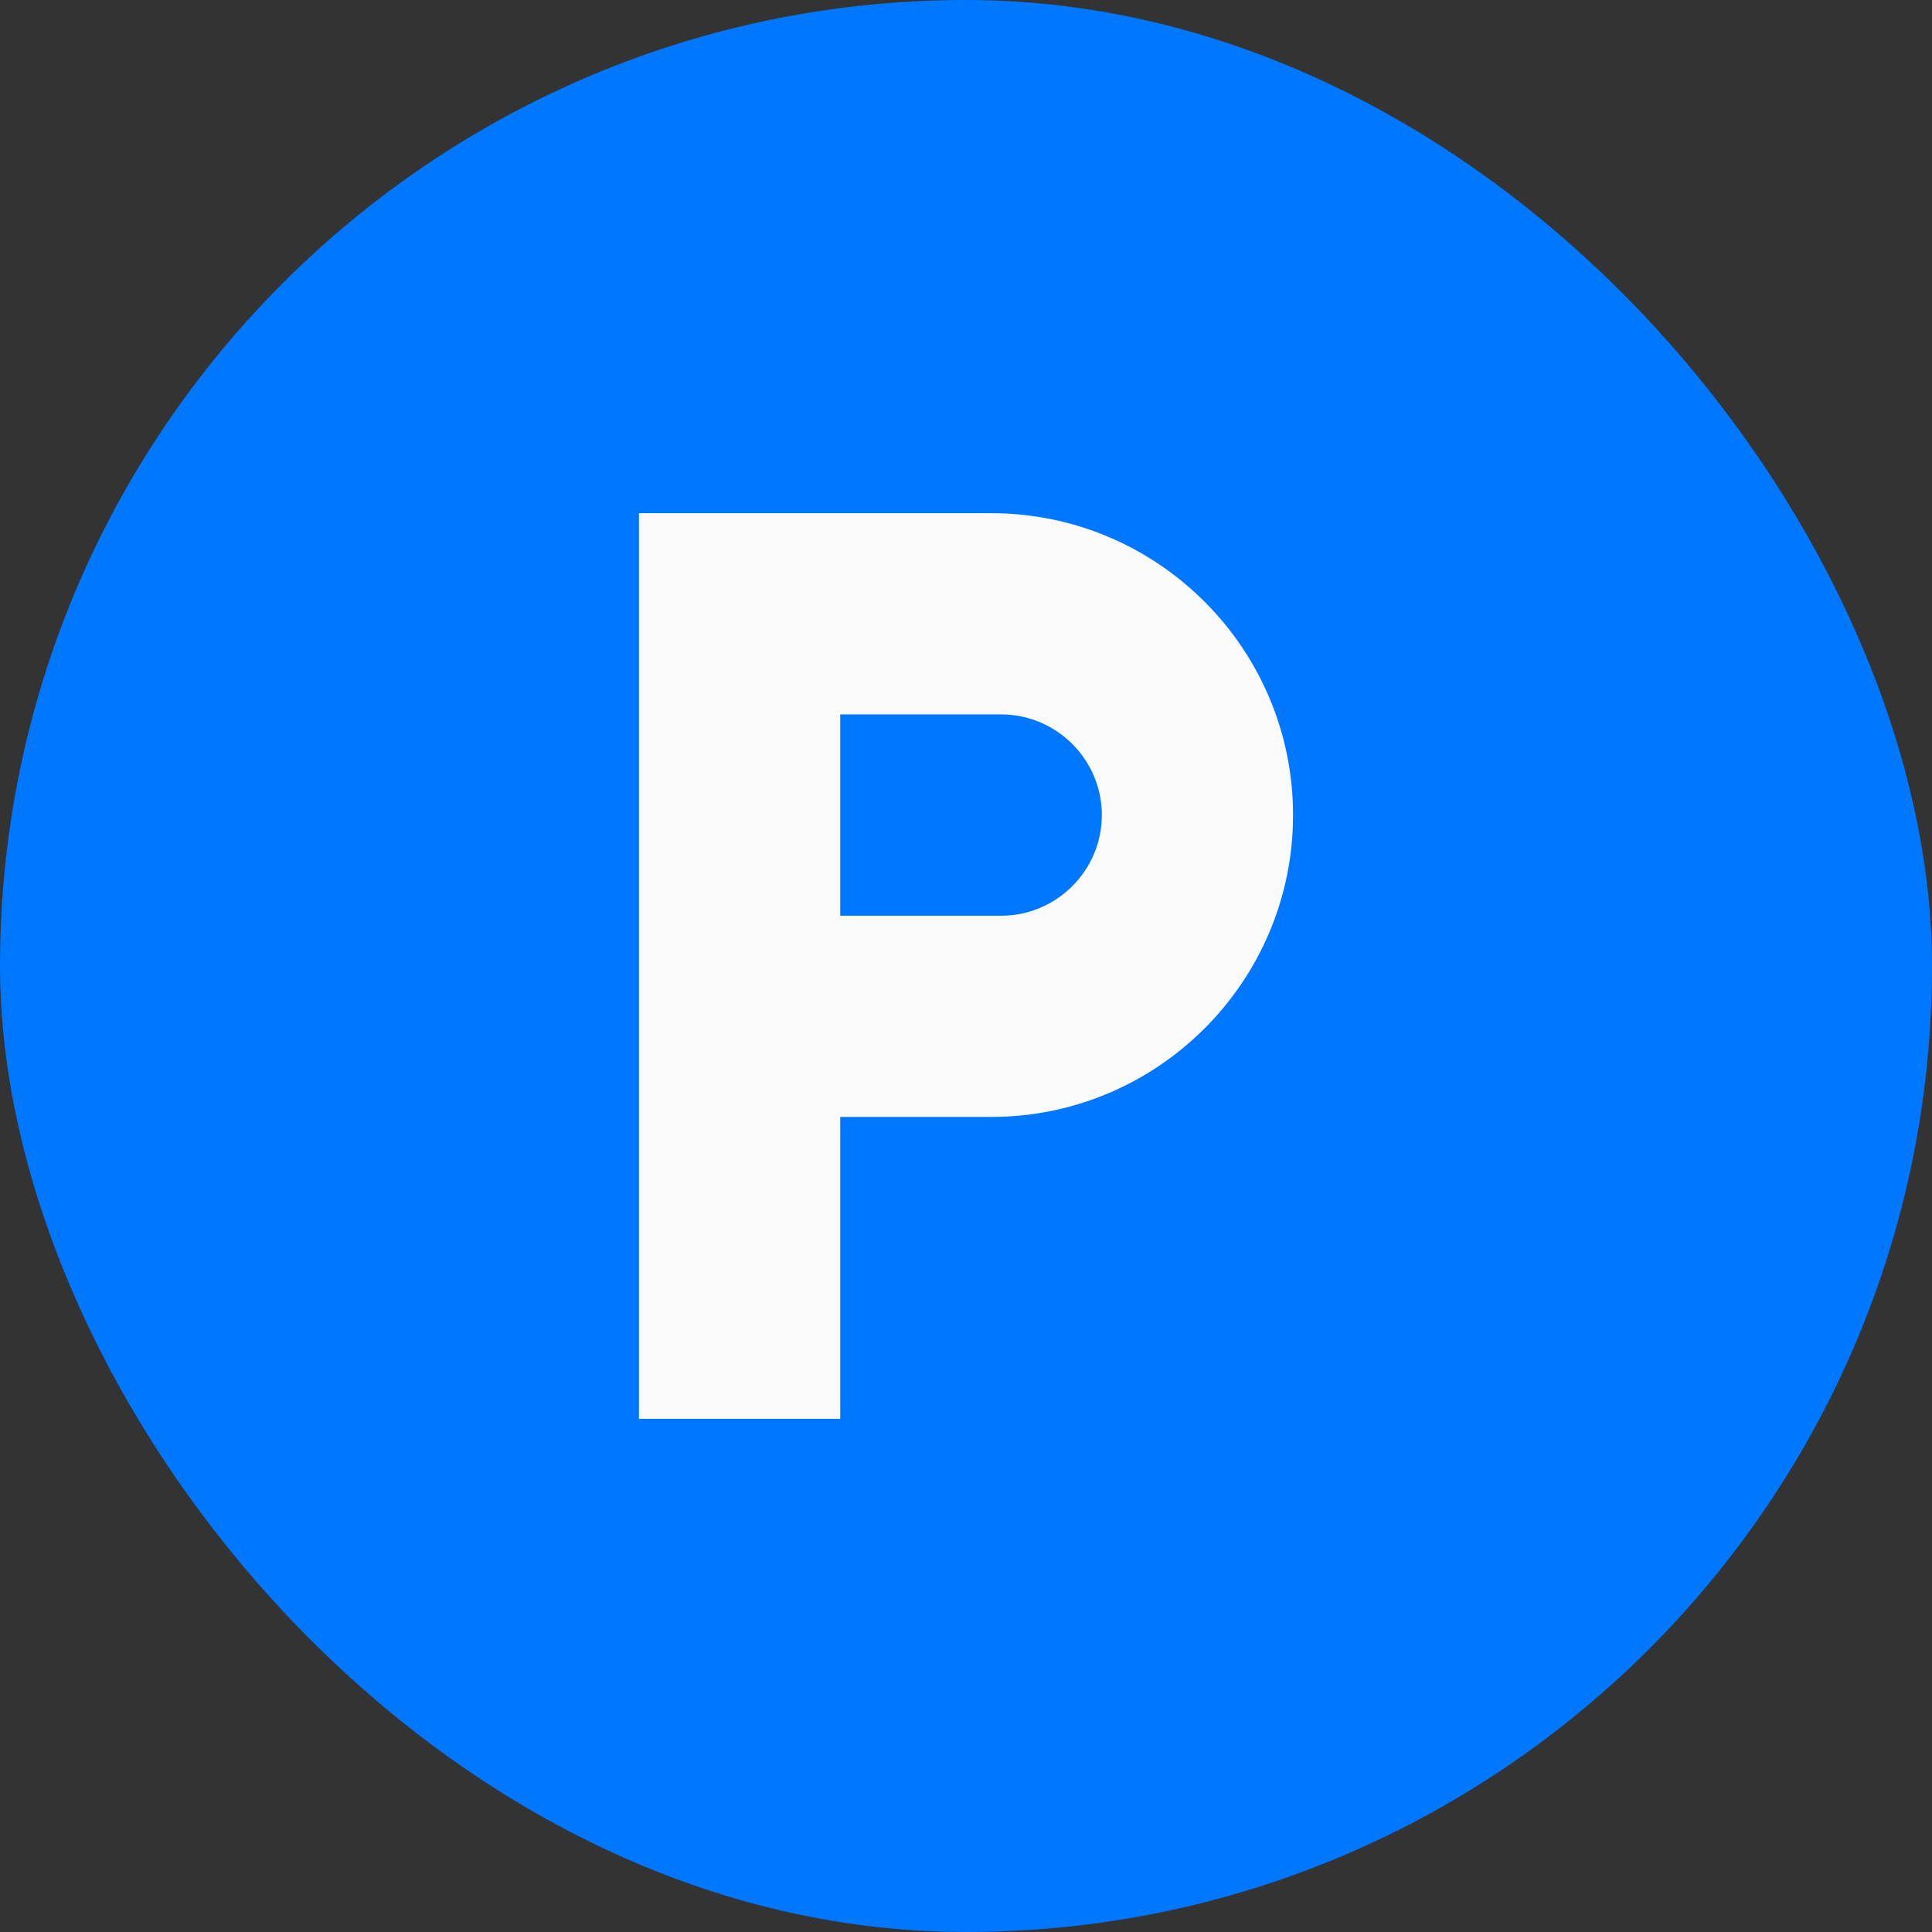
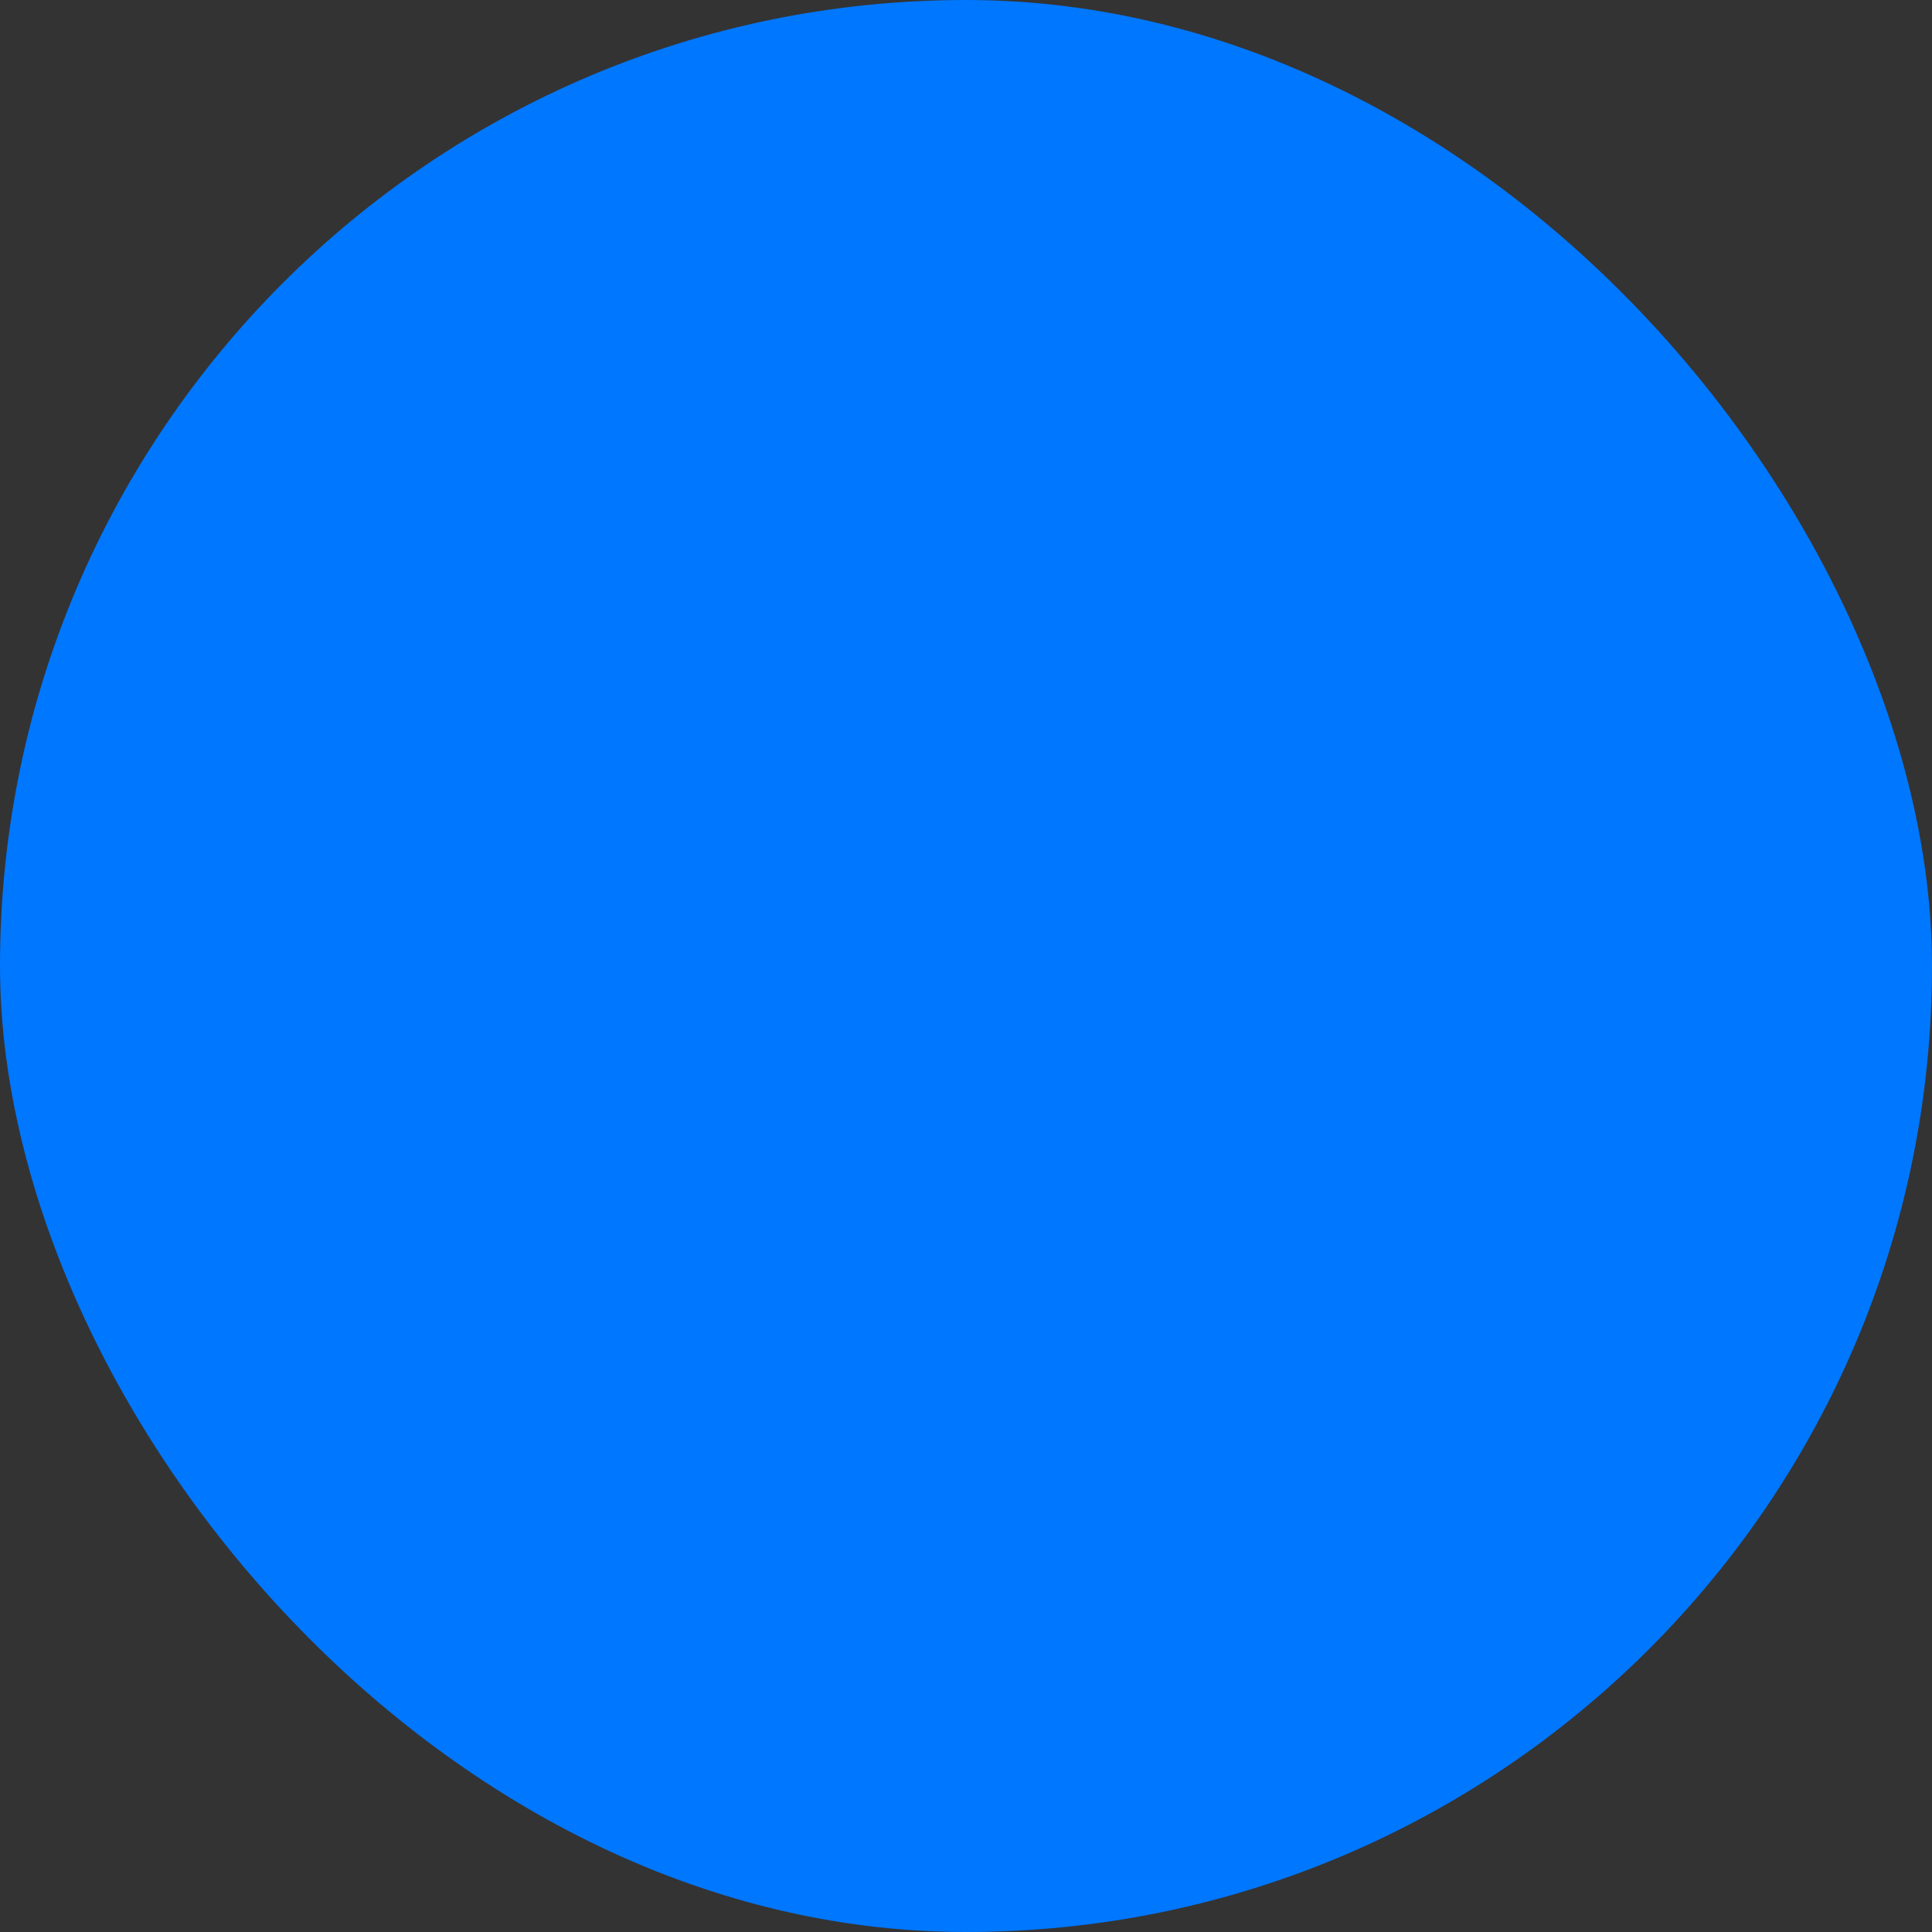
<svg xmlns="http://www.w3.org/2000/svg" width="32" height="32" viewBox="0 0 32 32" fill="none">
  <rect x="0" y="0" width="32" height="32" fill="#333333" stroke="none" />
  <rect width="32" height="32" rx="16" fill="#0077FF" />
-   <path d="M16.417 8.5H10.583V23.5H13.917V18.5H16.417C19.175 18.5 21.417 16.258 21.417 13.5C21.417 10.742 19.175 8.5 16.417 8.5ZM16.583 15.167H13.917V11.833H16.583C17.5 11.833 18.25 12.583 18.25 13.5C18.25 14.417 17.5 15.167 16.583 15.167Z" fill="#FAFAFA" />
</svg>